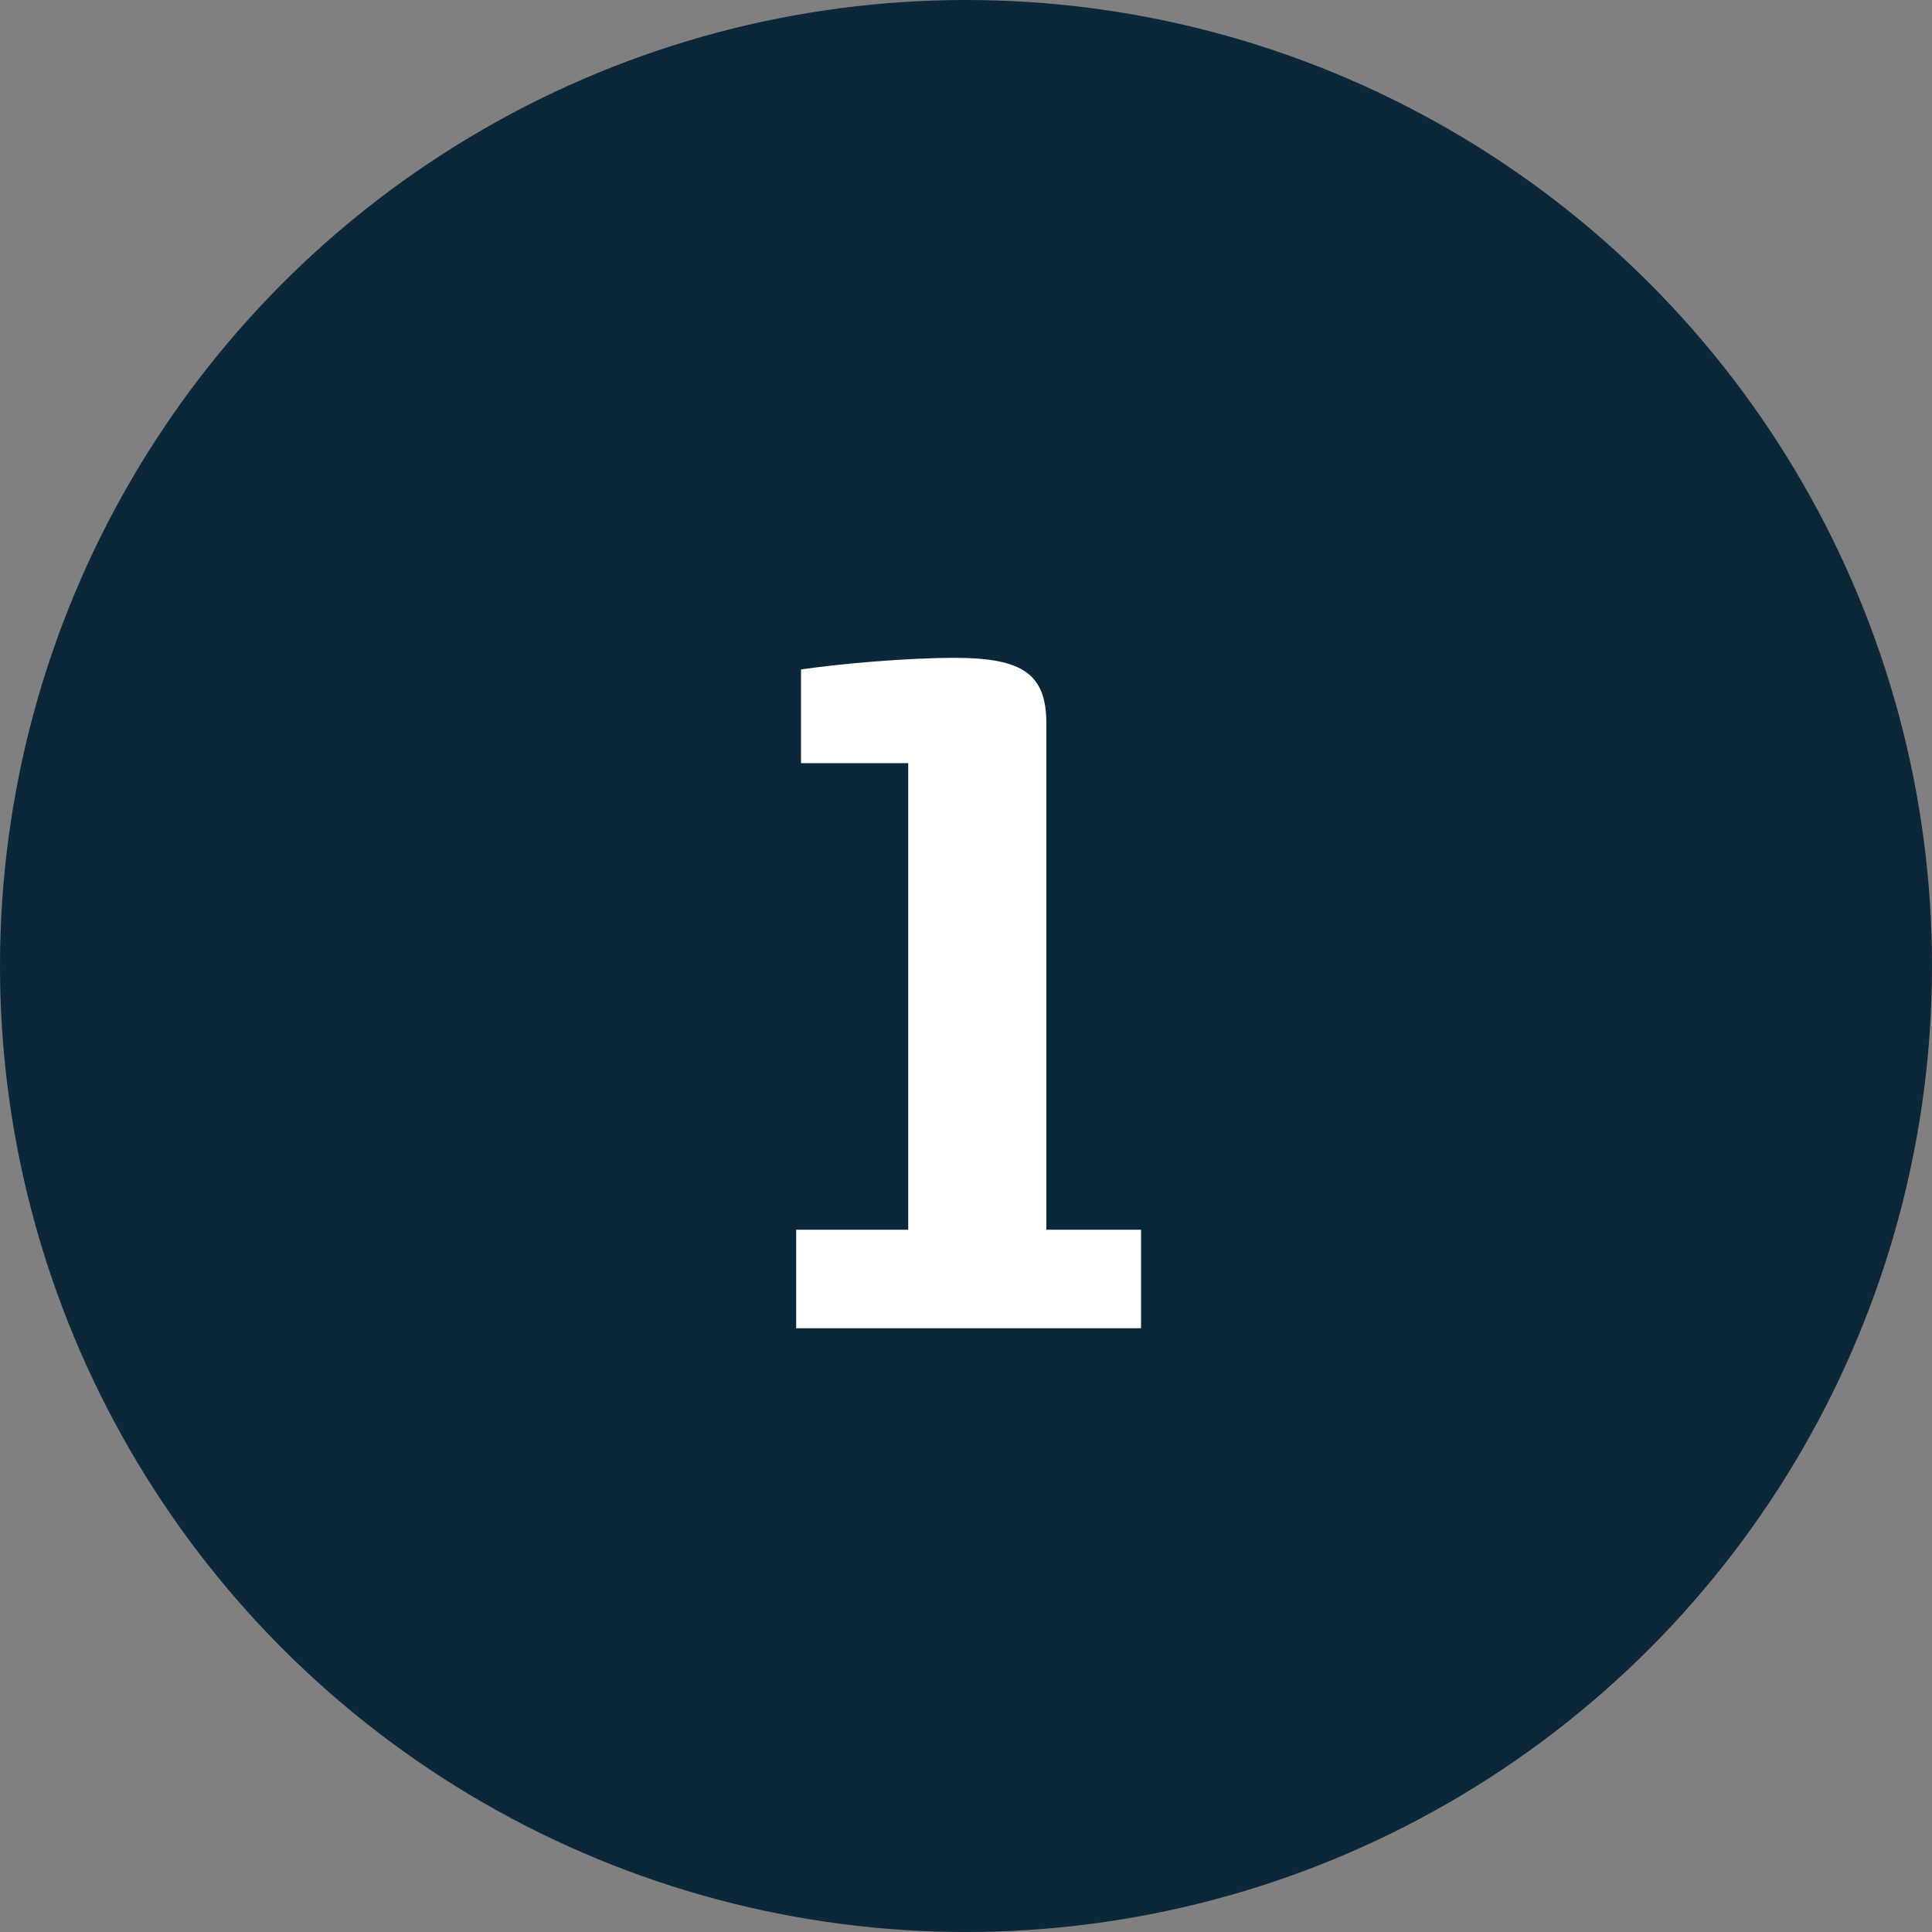
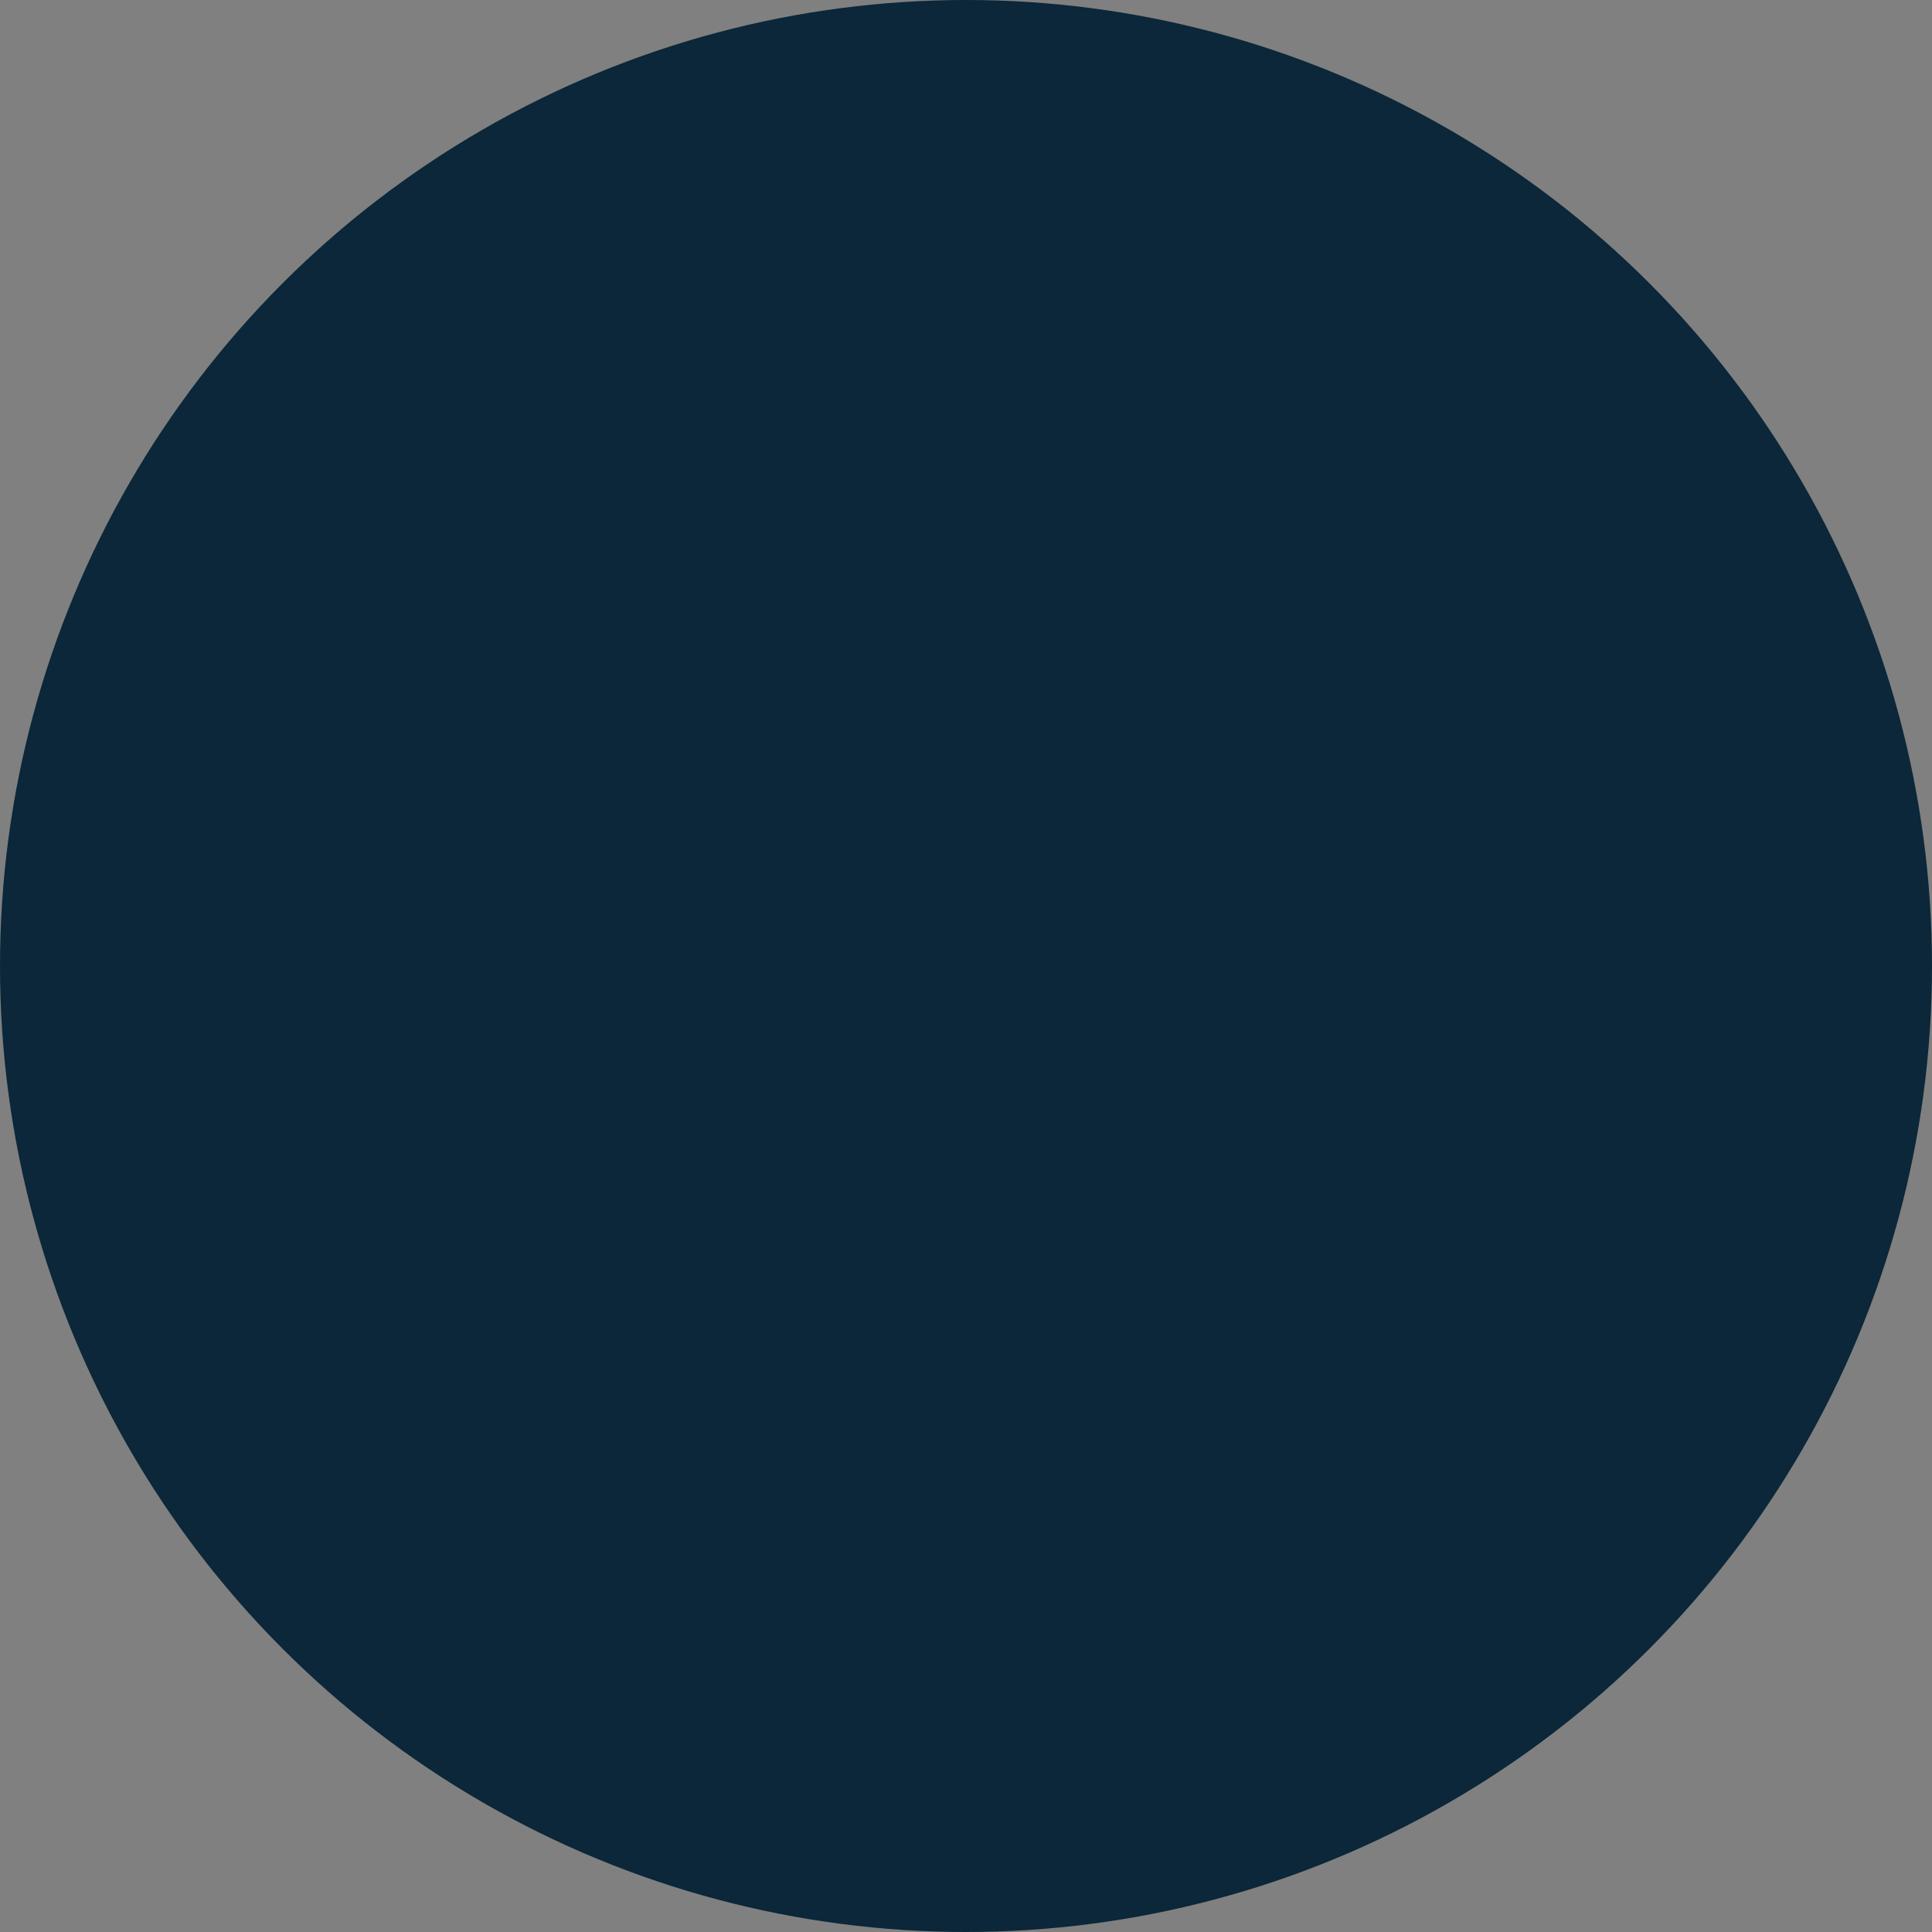
<svg xmlns="http://www.w3.org/2000/svg" width="32" height="32" viewBox="0 0 32 32" fill="none">
  <rect x="0" y="0" width="32" height="32" fill="#808080" stroke="none" />
  <circle cx="16" cy="16" r="16" fill="#0B2739" />
-   <path d="M13.187 22V20.368H15.043V12.64H13.267V11.088C13.923 10.992 15.027 10.896 15.811 10.896C16.947 10.896 17.331 11.168 17.331 11.984V20.368H18.899V22H13.187Z" fill="white" />
</svg>